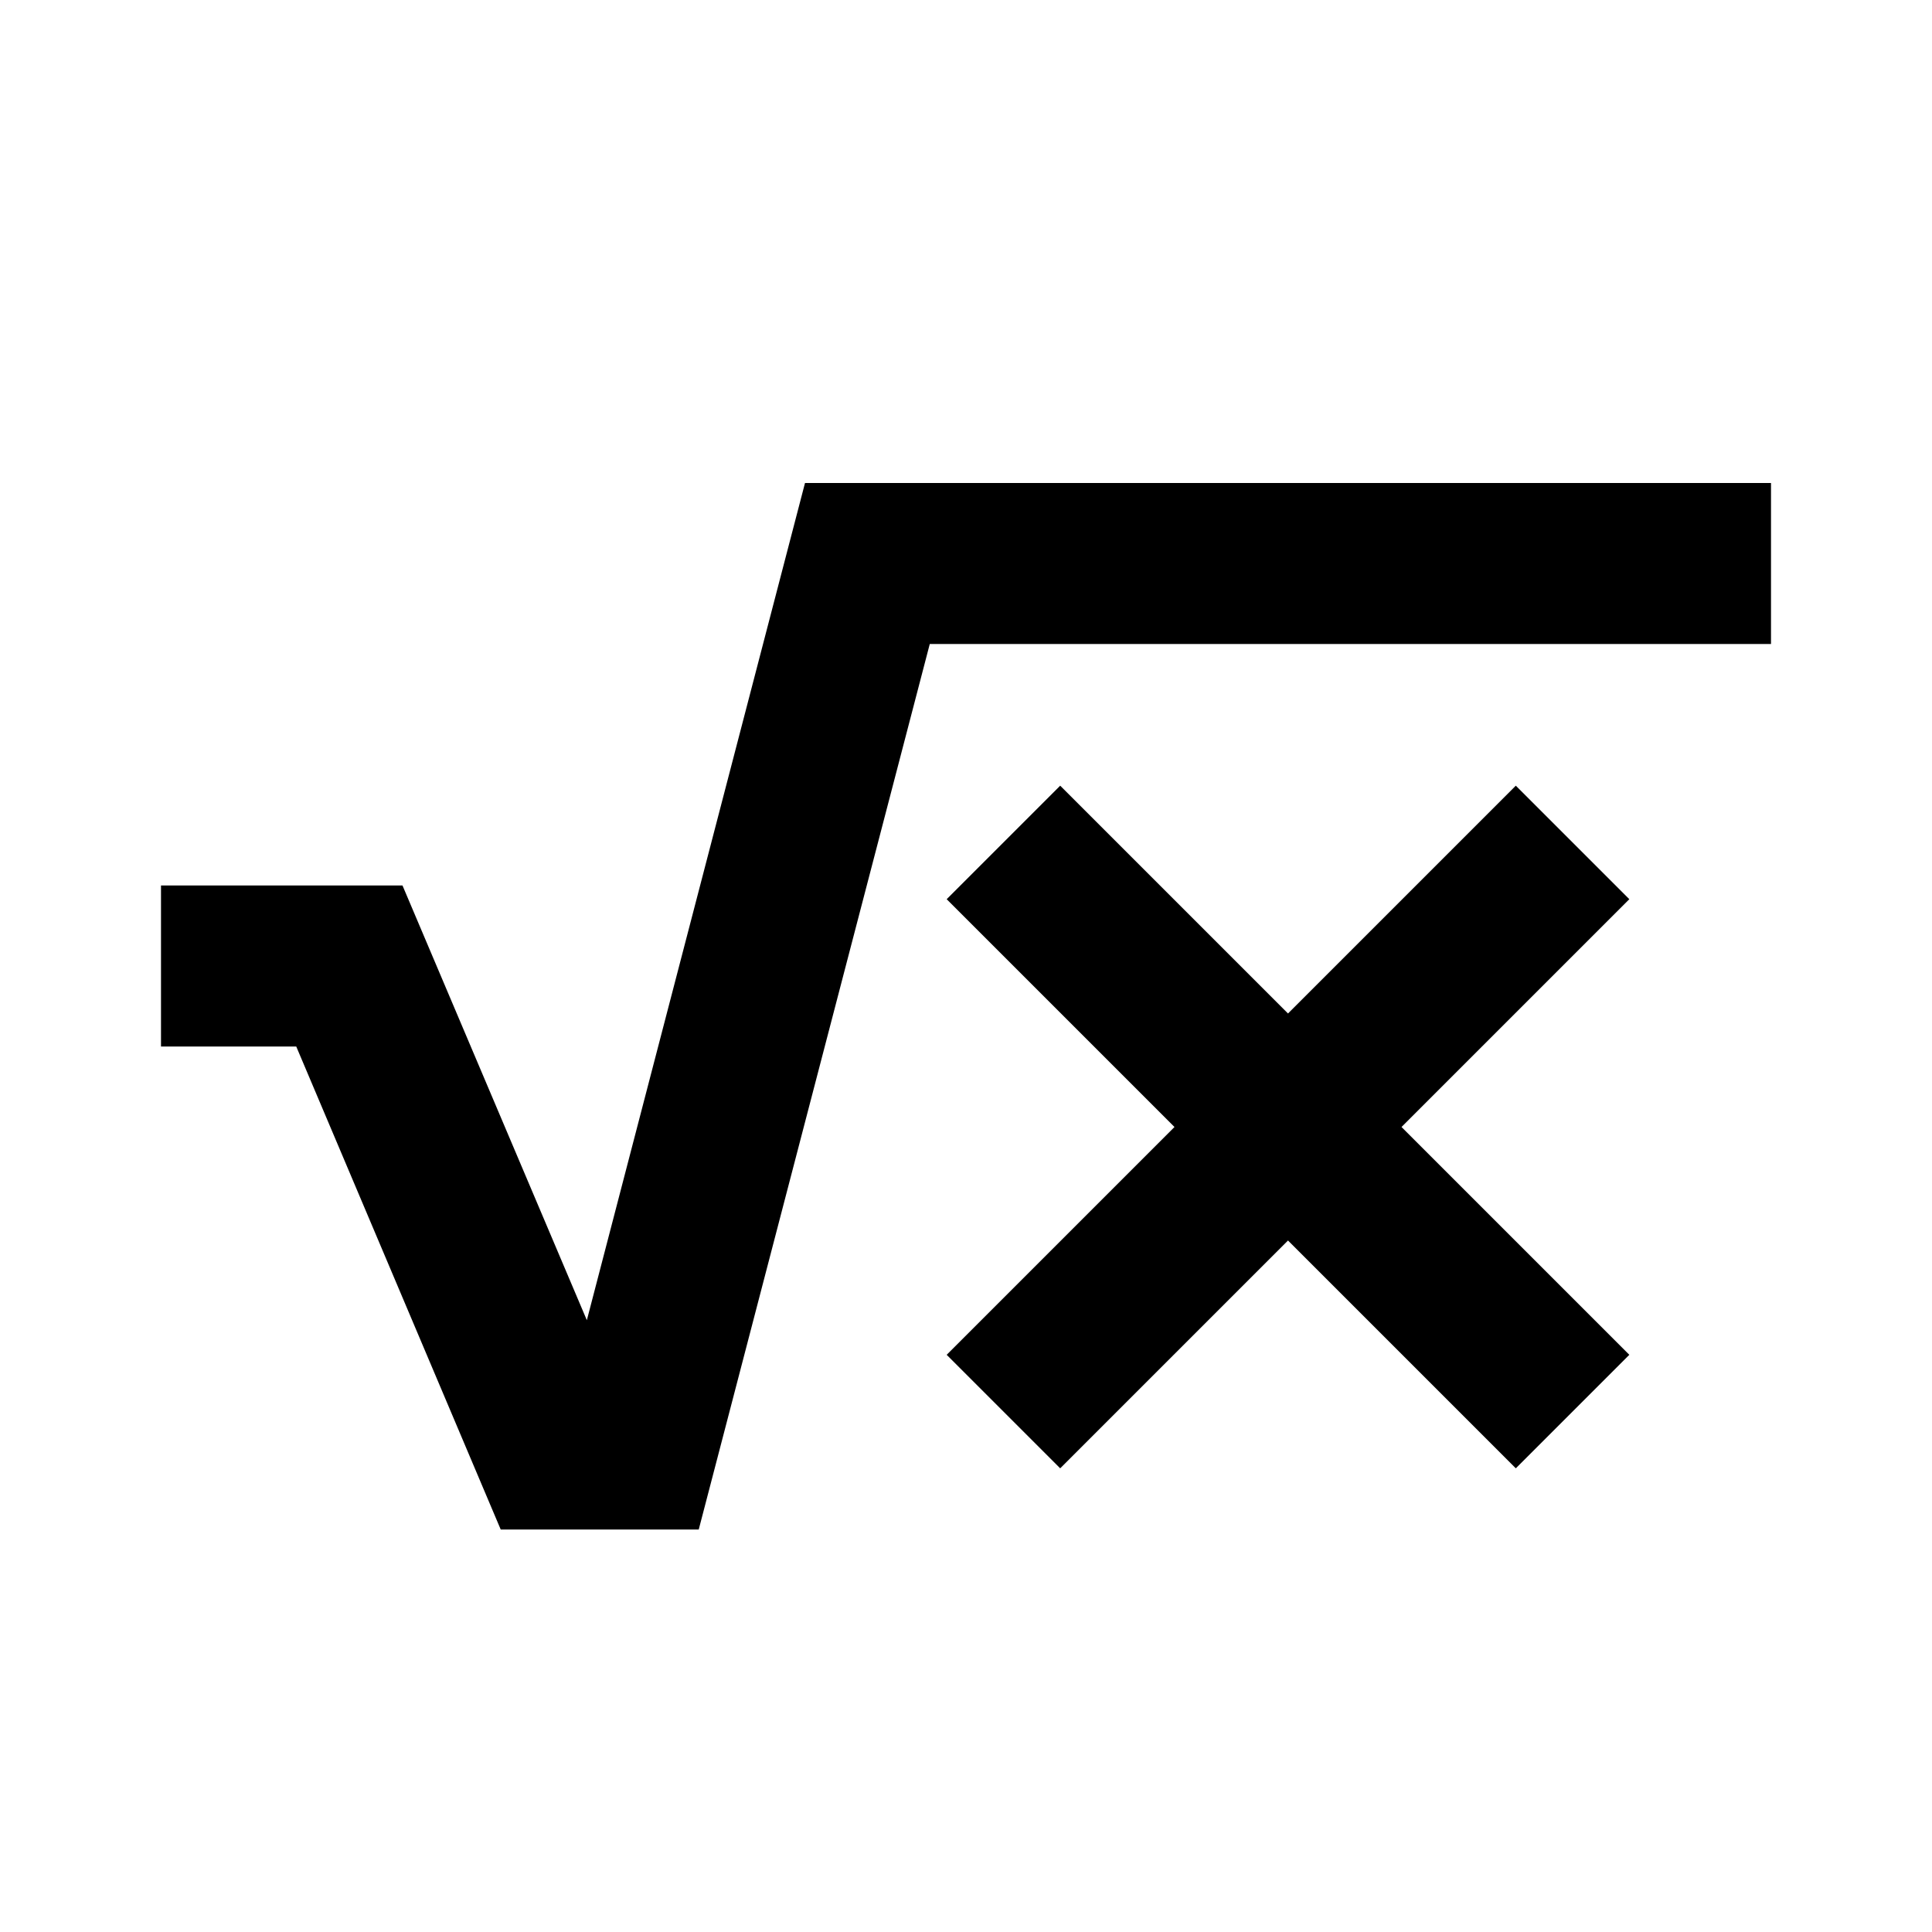
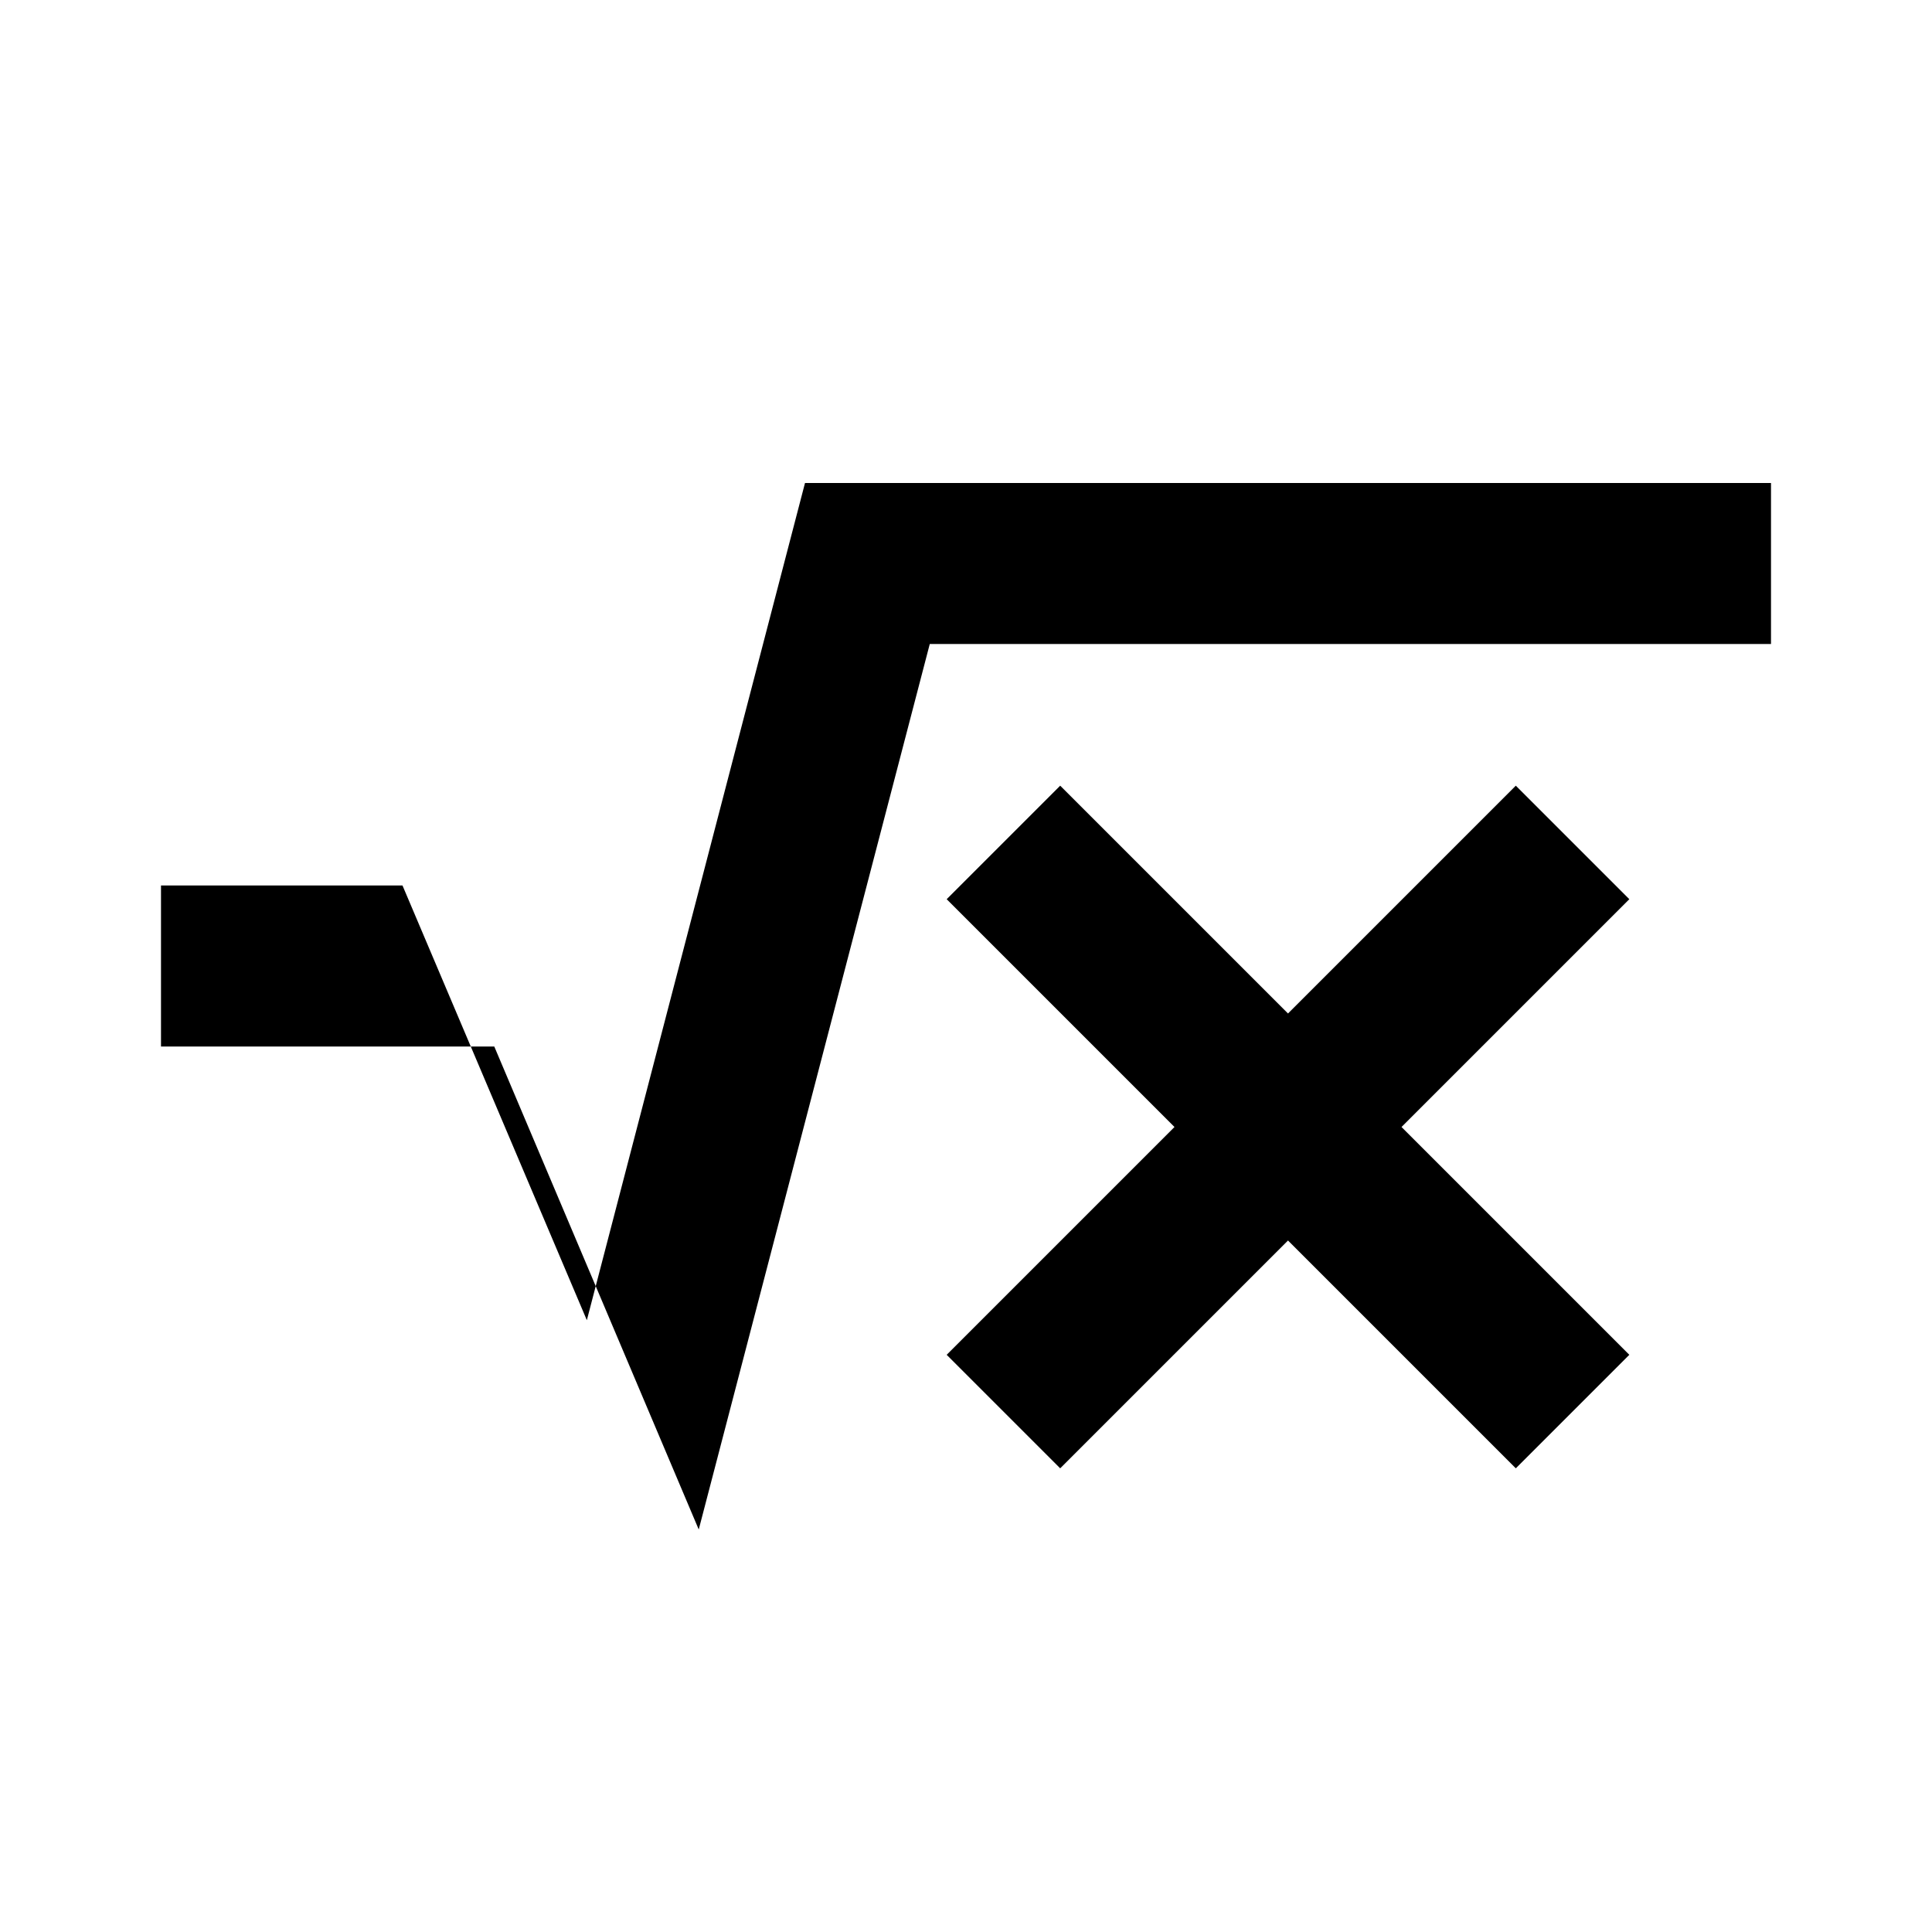
<svg xmlns="http://www.w3.org/2000/svg" width="800" height="800" viewBox="0 0 24 24">
-   <path fill="currentColor" d="M11.76 16.83L14.59 14l-2.83-2.83l1.41-1.41L16 12.59l2.83-2.83l1.41 1.41L17.41 14l2.83 2.83l-1.41 1.41L16 15.41l-2.83 2.83zM2 11h3l2.29 5.4L10 6h12v2H11.55L8.68 19H6.22l-2.54-6H2z" />
+   <path fill="currentColor" d="M11.76 16.83L14.59 14l-2.83-2.83l1.41-1.41L16 12.59l2.83-2.83l1.41 1.41L17.41 14l2.83 2.83l-1.41 1.41L16 15.41l-2.83 2.83zM2 11h3l2.29 5.4L10 6h12v2H11.55L8.68 19l-2.54-6H2z" />
</svg>